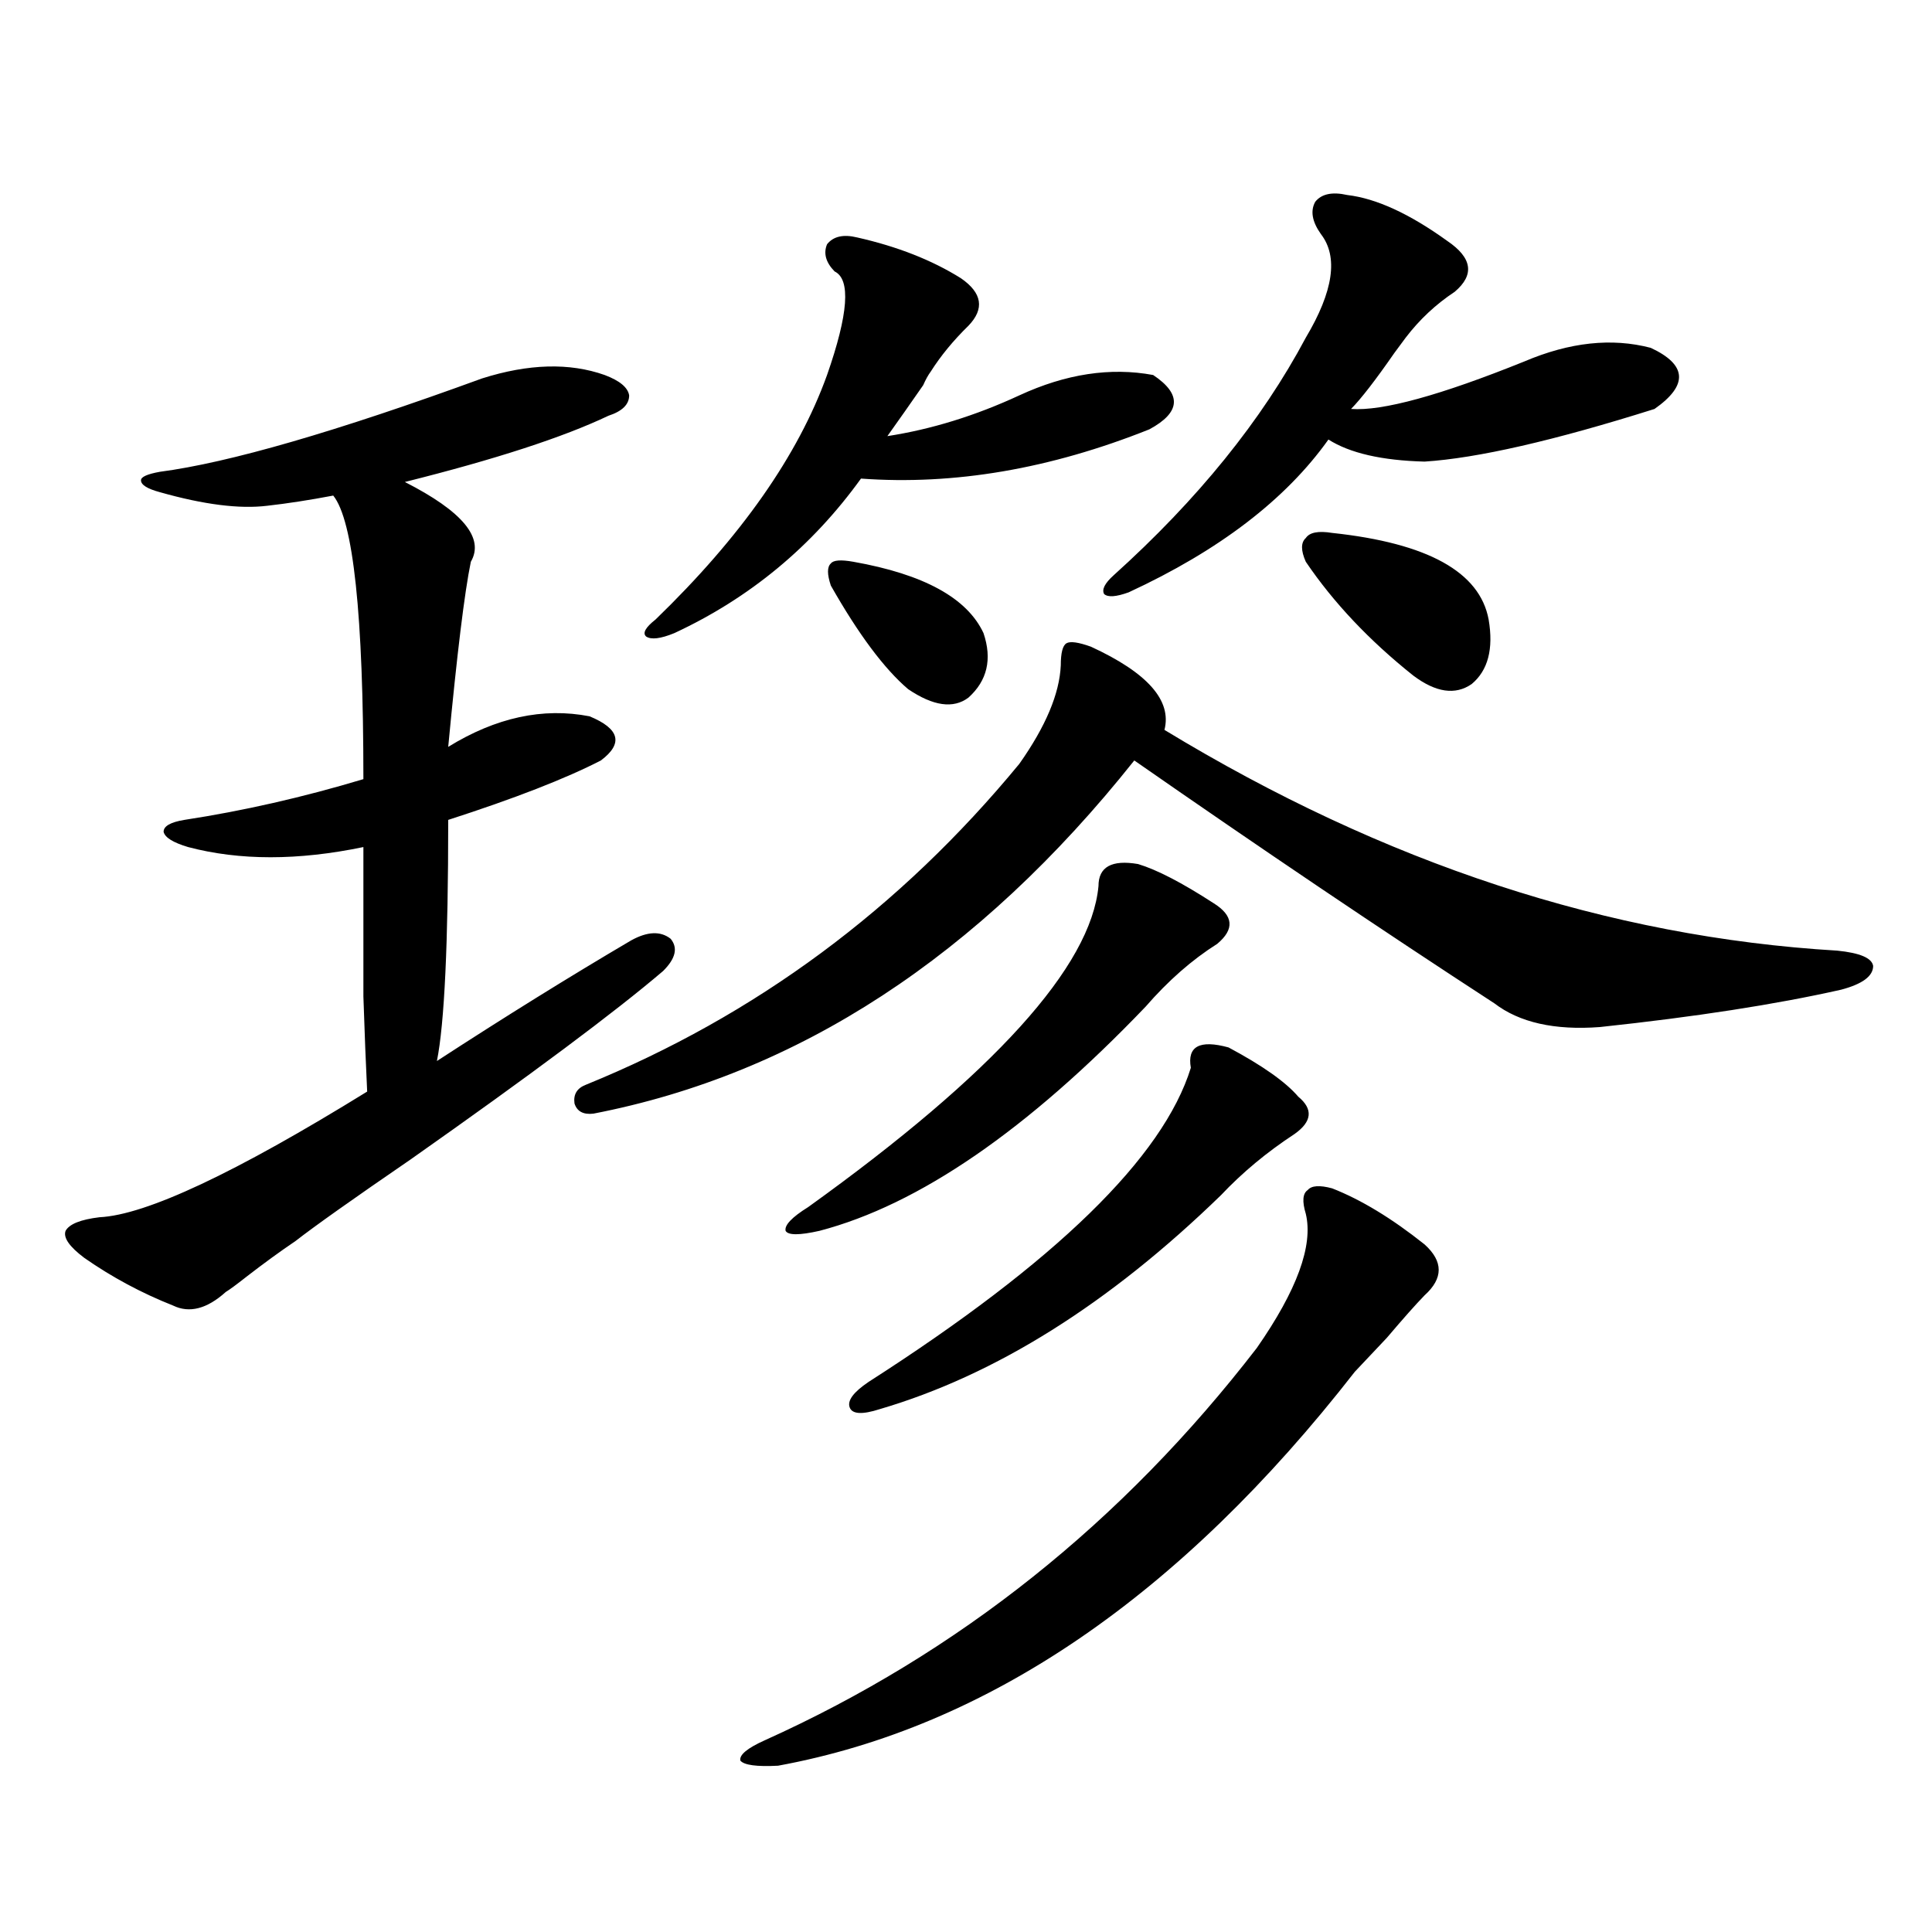
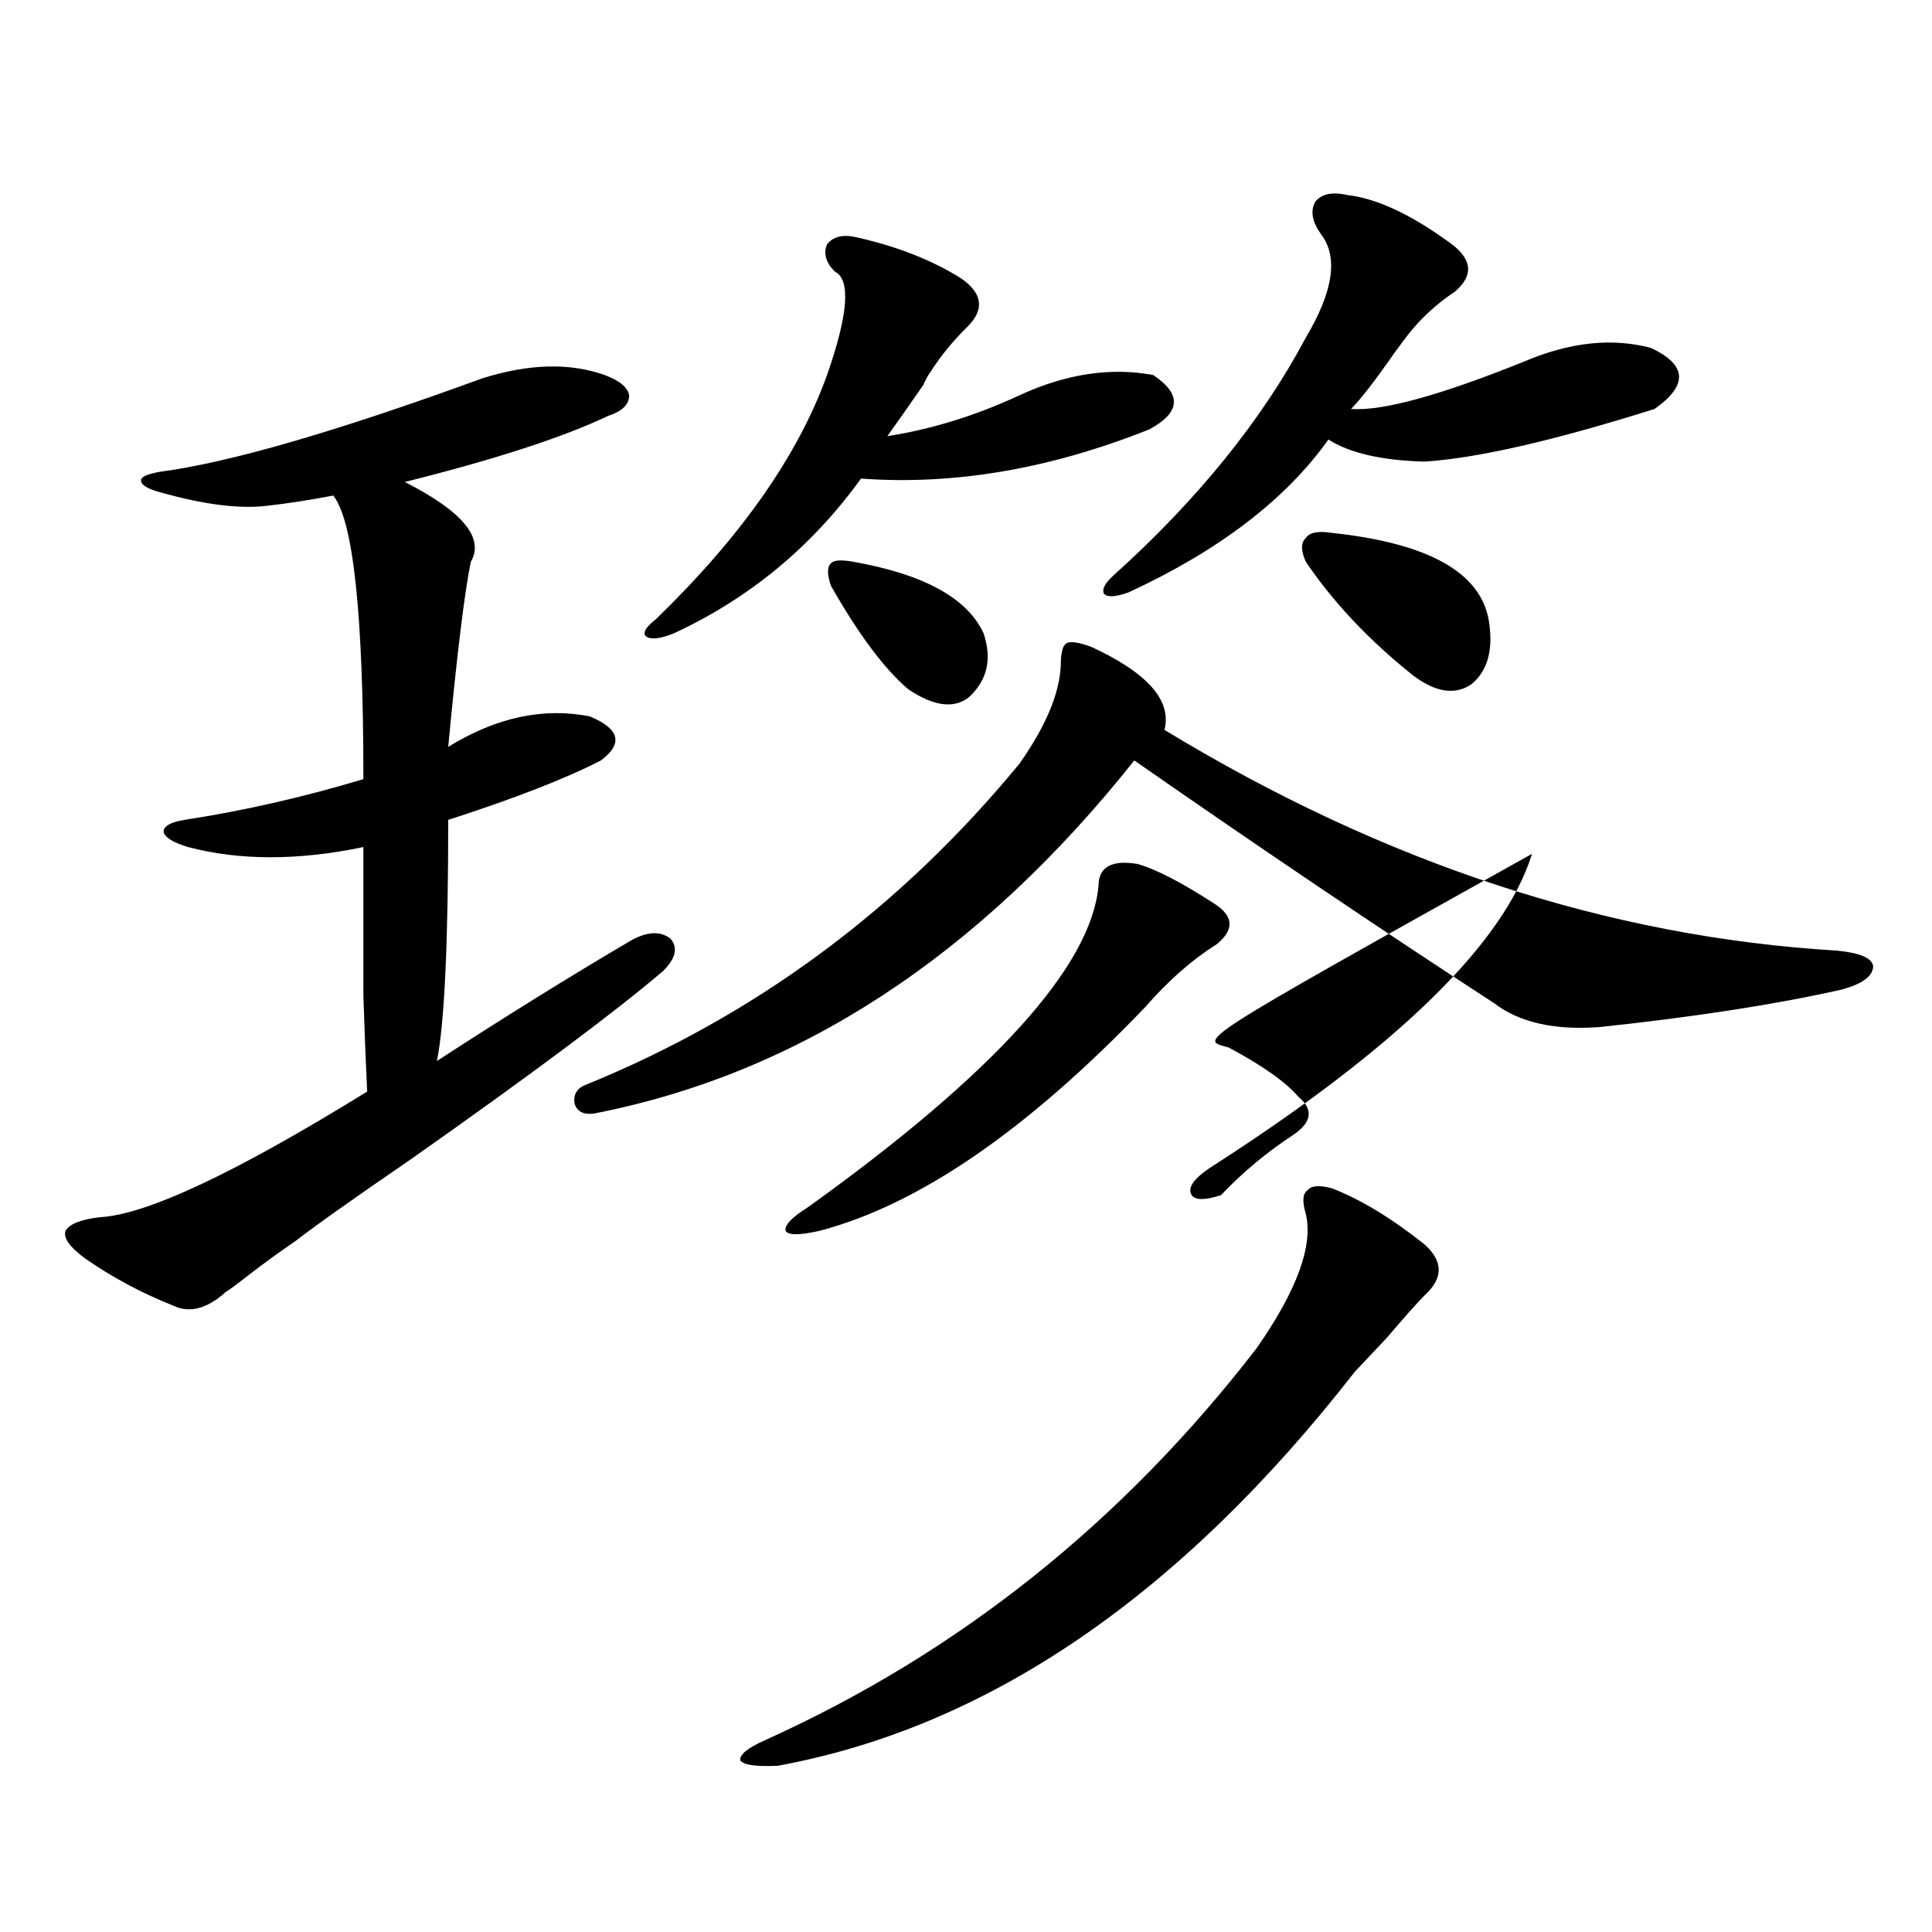
<svg xmlns="http://www.w3.org/2000/svg" version="1.1" id="图层_1" x="0px" y="0px" width="1000px" height="1000px" viewBox="0 0 1000 1000" enable-background="new 0 0 1000 1000" xml:space="preserve">
-   <path d="M249.555,195.859c24.055-7.608,45.197-8.198,63.413-1.758c7.805,2.938,12.027,6.454,12.683,10.547  c0,4.696-3.582,8.212-10.731,10.547c-23.414,11.138-58.535,22.563-105.363,34.277c29.908,15.243,41.295,29.004,34.146,41.309  c-3.262,15.82-7.164,47.763-11.707,95.801c24.71-15.229,49.1-20.503,73.169-15.82c15.609,6.454,17.561,14.063,5.854,22.852  c-18.216,9.38-44.557,19.638-79.022,30.762c0,63.872-1.951,105.469-5.854,124.805c35.121-22.852,68.611-43.644,100.485-62.402  c8.445-4.683,15.274-4.972,20.487-0.879c3.902,4.696,2.592,10.259-3.902,16.699c-24.725,21.094-68.291,53.613-130.729,97.559  c-29.923,20.517-49.755,34.579-59.511,42.188c-7.805,5.273-16.265,11.426-25.365,18.457c-5.213,4.106-8.78,6.743-10.731,7.91  c-9.756,8.789-18.871,11.138-27.316,7.031c-16.265-6.44-31.554-14.64-45.853-24.609c-7.805-5.851-11.066-10.547-9.756-14.063  c1.951-3.516,7.805-5.851,17.561-7.031c24.055-1.167,70.242-22.852,138.533-65.039c-0.655-13.472-1.311-29.883-1.951-49.219  c0-9.956,0-20.792,0-32.52c0-10.547,0-25.488,0-44.824c-33.825,7.031-64.068,7.031-90.729,0c-7.805-2.335-12.042-4.972-12.683-7.91  c0-2.925,3.567-4.972,10.731-6.152c30.563-4.683,61.462-11.714,92.681-21.094c0-84.952-5.213-133.882-15.609-146.777  c-12.362,2.349-23.749,4.106-34.146,5.273c-14.313,1.758-32.85-0.577-55.608-7.031c-6.509-1.758-9.756-3.804-9.756-6.152  c0-1.758,3.247-3.214,9.756-4.395C118.491,239.517,174.1,223.407,249.555,195.859z M564.669,334.727  c29.268,13.485,41.95,27.837,38.048,43.066C716.525,446.938,832.62,485.02,951.001,492.051c11.707,1.181,17.881,3.817,18.536,7.91  c0,5.273-5.533,9.38-16.585,12.305c-33.825,7.622-75.455,14.063-124.875,19.336c-23.414,1.758-41.63-2.335-54.633-12.305  c-58.535-38.081-120.652-79.98-186.337-125.684c-80.653,101.376-173.989,162.31-279.993,182.813  c-5.213,0.591-8.46-1.167-9.756-5.273c-0.655-4.683,1.296-7.91,5.854-9.668c87.803-35.733,162.588-91.104,224.385-166.113  c13.658-19.336,20.808-36.323,21.463-50.977c0-6.44,0.976-10.245,2.927-11.426C553.938,331.802,558.16,332.392,564.669,334.727z   M443.696,122.91c20.808,4.696,38.688,11.728,53.657,21.094c11.052,7.622,12.348,15.82,3.902,24.609  c-7.805,7.622-14.313,15.532-19.512,23.73c-1.311,1.758-2.606,4.106-3.902,7.031c-6.509,9.38-12.683,18.169-18.536,26.367  c22.759-3.516,45.518-10.547,68.291-21.094c24.055-11.124,47.148-14.64,69.267-10.547c14.954,9.97,14.299,19.336-1.951,28.125  c-51.386,20.517-101.141,29.004-149.265,25.488c-25.365,35.156-57.56,61.825-96.583,79.98c-7.164,2.938-12.042,3.516-14.634,1.758  c-1.951-1.758-0.335-4.683,4.878-8.789c44.222-42.765,73.81-84.952,88.778-126.563c11.052-31.641,12.348-49.507,3.902-53.613  c-4.558-4.683-5.854-9.366-3.902-14.063C431.334,122.333,436.532,121.152,443.696,122.91z M689.544,615.098  c14.954,5.864,30.884,15.532,47.804,29.004c9.756,8.789,9.756,17.578,0,26.367c-4.558,4.696-11.066,12.017-19.512,21.973  c-7.164,7.622-12.683,13.485-16.585,17.578c-90.409,116.016-189.919,183.979-298.529,203.906  c-11.066,0.577-17.561-0.302-19.512-2.637c-0.655-2.938,3.567-6.454,12.683-10.547c100.15-45.126,185.026-112.788,254.628-203.027  c20.808-29.883,29.268-53.022,25.365-69.434c-1.951-6.44-1.631-10.547,0.976-12.305C678.813,613.642,683.035,613.34,689.544,615.098  z M589.059,447.227c9.756,2.938,22.759,9.668,39.023,20.215c10.396,6.454,11.052,13.485,1.951,21.094  c-13.018,8.212-25.365,19.048-37.072,32.52c-61.142,63.872-117.405,102.544-168.776,116.016c-10.411,2.349-16.265,2.349-17.561,0  c-0.655-2.925,3.247-7.031,11.707-12.305c96.248-69.132,146.338-124.503,150.24-166.113  C568.571,448.696,575.4,444.892,589.059,447.227z M441.745,290.781c36.417,6.454,58.855,18.759,67.315,36.914  c4.543,13.485,1.951,24.609-7.805,33.398c-7.805,5.864-18.216,4.395-31.219-4.395c-12.362-10.547-25.7-28.413-39.999-53.613  c-1.951-5.851-1.951-9.668,0-11.426C431.334,289.902,435.236,289.614,441.745,290.781z M635.887,542.148  c17.561,9.38,29.588,17.88,36.097,25.488c7.805,6.454,7.149,12.896-1.951,19.336c-14.313,9.38-26.996,19.927-38.048,31.641  c-57.895,56.25-116.75,93.164-176.581,110.742c-9.115,2.938-14.313,2.637-15.609-0.879c-1.311-3.516,1.951-7.91,9.756-13.184  c96.903-62.101,152.512-116.304,166.825-162.598C614.424,541.571,620.918,538.056,635.887,542.148z M697.349,100.938  c14.954,1.758,32.194,9.668,51.706,23.73c13.003,8.789,14.299,17.578,3.902,26.367c-9.756,6.454-18.216,14.364-25.365,23.73  c-1.311,1.758-3.262,4.395-5.854,7.91c-9.756,14.063-17.24,23.73-22.438,29.004c16.25,1.181,46.173-7.031,89.754-24.609  c23.414-9.956,45.197-12.305,65.364-7.031c18.856,8.789,19.512,19.336,1.951,31.641c-52.041,16.411-91.705,25.488-119.021,27.246  c-22.118-0.577-38.703-4.395-49.755-11.426c-22.118,31.063-56.584,57.431-103.412,79.102c-6.509,2.349-10.731,2.637-12.683,0.879  c-1.311-2.335,0.32-5.562,4.878-9.668c43.566-39.249,76.736-80.269,99.51-123.047c14.299-24.019,16.905-41.886,7.805-53.613  c-4.558-6.44-5.533-12.003-2.927-16.699C684.011,100.36,689.544,99.18,697.349,100.938z M689.544,275.84  c49.42,5.273,76.416,20.215,80.974,44.824c2.592,15.243-0.335,26.367-8.78,33.398c-8.46,5.864-18.536,4.395-30.243-4.395  c-22.773-18.155-41.31-37.793-55.608-58.887c-2.606-5.851-2.606-9.956,0-12.305C677.837,275.552,682.38,274.673,689.544,275.84z" />
+   <path d="M249.555,195.859c24.055-7.608,45.197-8.198,63.413-1.758c7.805,2.938,12.027,6.454,12.683,10.547  c0,4.696-3.582,8.212-10.731,10.547c-23.414,11.138-58.535,22.563-105.363,34.277c29.908,15.243,41.295,29.004,34.146,41.309  c-3.262,15.82-7.164,47.763-11.707,95.801c24.71-15.229,49.1-20.503,73.169-15.82c15.609,6.454,17.561,14.063,5.854,22.852  c-18.216,9.38-44.557,19.638-79.022,30.762c0,63.872-1.951,105.469-5.854,124.805c35.121-22.852,68.611-43.644,100.485-62.402  c8.445-4.683,15.274-4.972,20.487-0.879c3.902,4.696,2.592,10.259-3.902,16.699c-24.725,21.094-68.291,53.613-130.729,97.559  c-29.923,20.517-49.755,34.579-59.511,42.188c-7.805,5.273-16.265,11.426-25.365,18.457c-5.213,4.106-8.78,6.743-10.731,7.91  c-9.756,8.789-18.871,11.138-27.316,7.031c-16.265-6.44-31.554-14.64-45.853-24.609c-7.805-5.851-11.066-10.547-9.756-14.063  c1.951-3.516,7.805-5.851,17.561-7.031c24.055-1.167,70.242-22.852,138.533-65.039c-0.655-13.472-1.311-29.883-1.951-49.219  c0-9.956,0-20.792,0-32.52c0-10.547,0-25.488,0-44.824c-33.825,7.031-64.068,7.031-90.729,0c-7.805-2.335-12.042-4.972-12.683-7.91  c0-2.925,3.567-4.972,10.731-6.152c30.563-4.683,61.462-11.714,92.681-21.094c0-84.952-5.213-133.882-15.609-146.777  c-12.362,2.349-23.749,4.106-34.146,5.273c-14.313,1.758-32.85-0.577-55.608-7.031c-6.509-1.758-9.756-3.804-9.756-6.152  c0-1.758,3.247-3.214,9.756-4.395C118.491,239.517,174.1,223.407,249.555,195.859z M564.669,334.727  c29.268,13.485,41.95,27.837,38.048,43.066C716.525,446.938,832.62,485.02,951.001,492.051c11.707,1.181,17.881,3.817,18.536,7.91  c0,5.273-5.533,9.38-16.585,12.305c-33.825,7.622-75.455,14.063-124.875,19.336c-23.414,1.758-41.63-2.335-54.633-12.305  c-58.535-38.081-120.652-79.98-186.337-125.684c-80.653,101.376-173.989,162.31-279.993,182.813  c-5.213,0.591-8.46-1.167-9.756-5.273c-0.655-4.683,1.296-7.91,5.854-9.668c87.803-35.733,162.588-91.104,224.385-166.113  c13.658-19.336,20.808-36.323,21.463-50.977c0-6.44,0.976-10.245,2.927-11.426C553.938,331.802,558.16,332.392,564.669,334.727z   M443.696,122.91c20.808,4.696,38.688,11.728,53.657,21.094c11.052,7.622,12.348,15.82,3.902,24.609  c-7.805,7.622-14.313,15.532-19.512,23.73c-1.311,1.758-2.606,4.106-3.902,7.031c-6.509,9.38-12.683,18.169-18.536,26.367  c22.759-3.516,45.518-10.547,68.291-21.094c24.055-11.124,47.148-14.64,69.267-10.547c14.954,9.97,14.299,19.336-1.951,28.125  c-51.386,20.517-101.141,29.004-149.265,25.488c-25.365,35.156-57.56,61.825-96.583,79.98c-7.164,2.938-12.042,3.516-14.634,1.758  c-1.951-1.758-0.335-4.683,4.878-8.789c44.222-42.765,73.81-84.952,88.778-126.563c11.052-31.641,12.348-49.507,3.902-53.613  c-4.558-4.683-5.854-9.366-3.902-14.063C431.334,122.333,436.532,121.152,443.696,122.91z M689.544,615.098  c14.954,5.864,30.884,15.532,47.804,29.004c9.756,8.789,9.756,17.578,0,26.367c-4.558,4.696-11.066,12.017-19.512,21.973  c-7.164,7.622-12.683,13.485-16.585,17.578c-90.409,116.016-189.919,183.979-298.529,203.906  c-11.066,0.577-17.561-0.302-19.512-2.637c-0.655-2.938,3.567-6.454,12.683-10.547c100.15-45.126,185.026-112.788,254.628-203.027  c20.808-29.883,29.268-53.022,25.365-69.434c-1.951-6.44-1.631-10.547,0.976-12.305C678.813,613.642,683.035,613.34,689.544,615.098  z M589.059,447.227c9.756,2.938,22.759,9.668,39.023,20.215c10.396,6.454,11.052,13.485,1.951,21.094  c-13.018,8.212-25.365,19.048-37.072,32.52c-61.142,63.872-117.405,102.544-168.776,116.016c-10.411,2.349-16.265,2.349-17.561,0  c-0.655-2.925,3.247-7.031,11.707-12.305c96.248-69.132,146.338-124.503,150.24-166.113  C568.571,448.696,575.4,444.892,589.059,447.227z M441.745,290.781c36.417,6.454,58.855,18.759,67.315,36.914  c4.543,13.485,1.951,24.609-7.805,33.398c-7.805,5.864-18.216,4.395-31.219-4.395c-12.362-10.547-25.7-28.413-39.999-53.613  c-1.951-5.851-1.951-9.668,0-11.426C431.334,289.902,435.236,289.614,441.745,290.781z M635.887,542.148  c17.561,9.38,29.588,17.88,36.097,25.488c7.805,6.454,7.149,12.896-1.951,19.336c-14.313,9.38-26.996,19.927-38.048,31.641  c-9.115,2.938-14.313,2.637-15.609-0.879c-1.311-3.516,1.951-7.91,9.756-13.184  c96.903-62.101,152.512-116.304,166.825-162.598C614.424,541.571,620.918,538.056,635.887,542.148z M697.349,100.938  c14.954,1.758,32.194,9.668,51.706,23.73c13.003,8.789,14.299,17.578,3.902,26.367c-9.756,6.454-18.216,14.364-25.365,23.73  c-1.311,1.758-3.262,4.395-5.854,7.91c-9.756,14.063-17.24,23.73-22.438,29.004c16.25,1.181,46.173-7.031,89.754-24.609  c23.414-9.956,45.197-12.305,65.364-7.031c18.856,8.789,19.512,19.336,1.951,31.641c-52.041,16.411-91.705,25.488-119.021,27.246  c-22.118-0.577-38.703-4.395-49.755-11.426c-22.118,31.063-56.584,57.431-103.412,79.102c-6.509,2.349-10.731,2.637-12.683,0.879  c-1.311-2.335,0.32-5.562,4.878-9.668c43.566-39.249,76.736-80.269,99.51-123.047c14.299-24.019,16.905-41.886,7.805-53.613  c-4.558-6.44-5.533-12.003-2.927-16.699C684.011,100.36,689.544,99.18,697.349,100.938z M689.544,275.84  c49.42,5.273,76.416,20.215,80.974,44.824c2.592,15.243-0.335,26.367-8.78,33.398c-8.46,5.864-18.536,4.395-30.243-4.395  c-22.773-18.155-41.31-37.793-55.608-58.887c-2.606-5.851-2.606-9.956,0-12.305C677.837,275.552,682.38,274.673,689.544,275.84z" />
</svg>